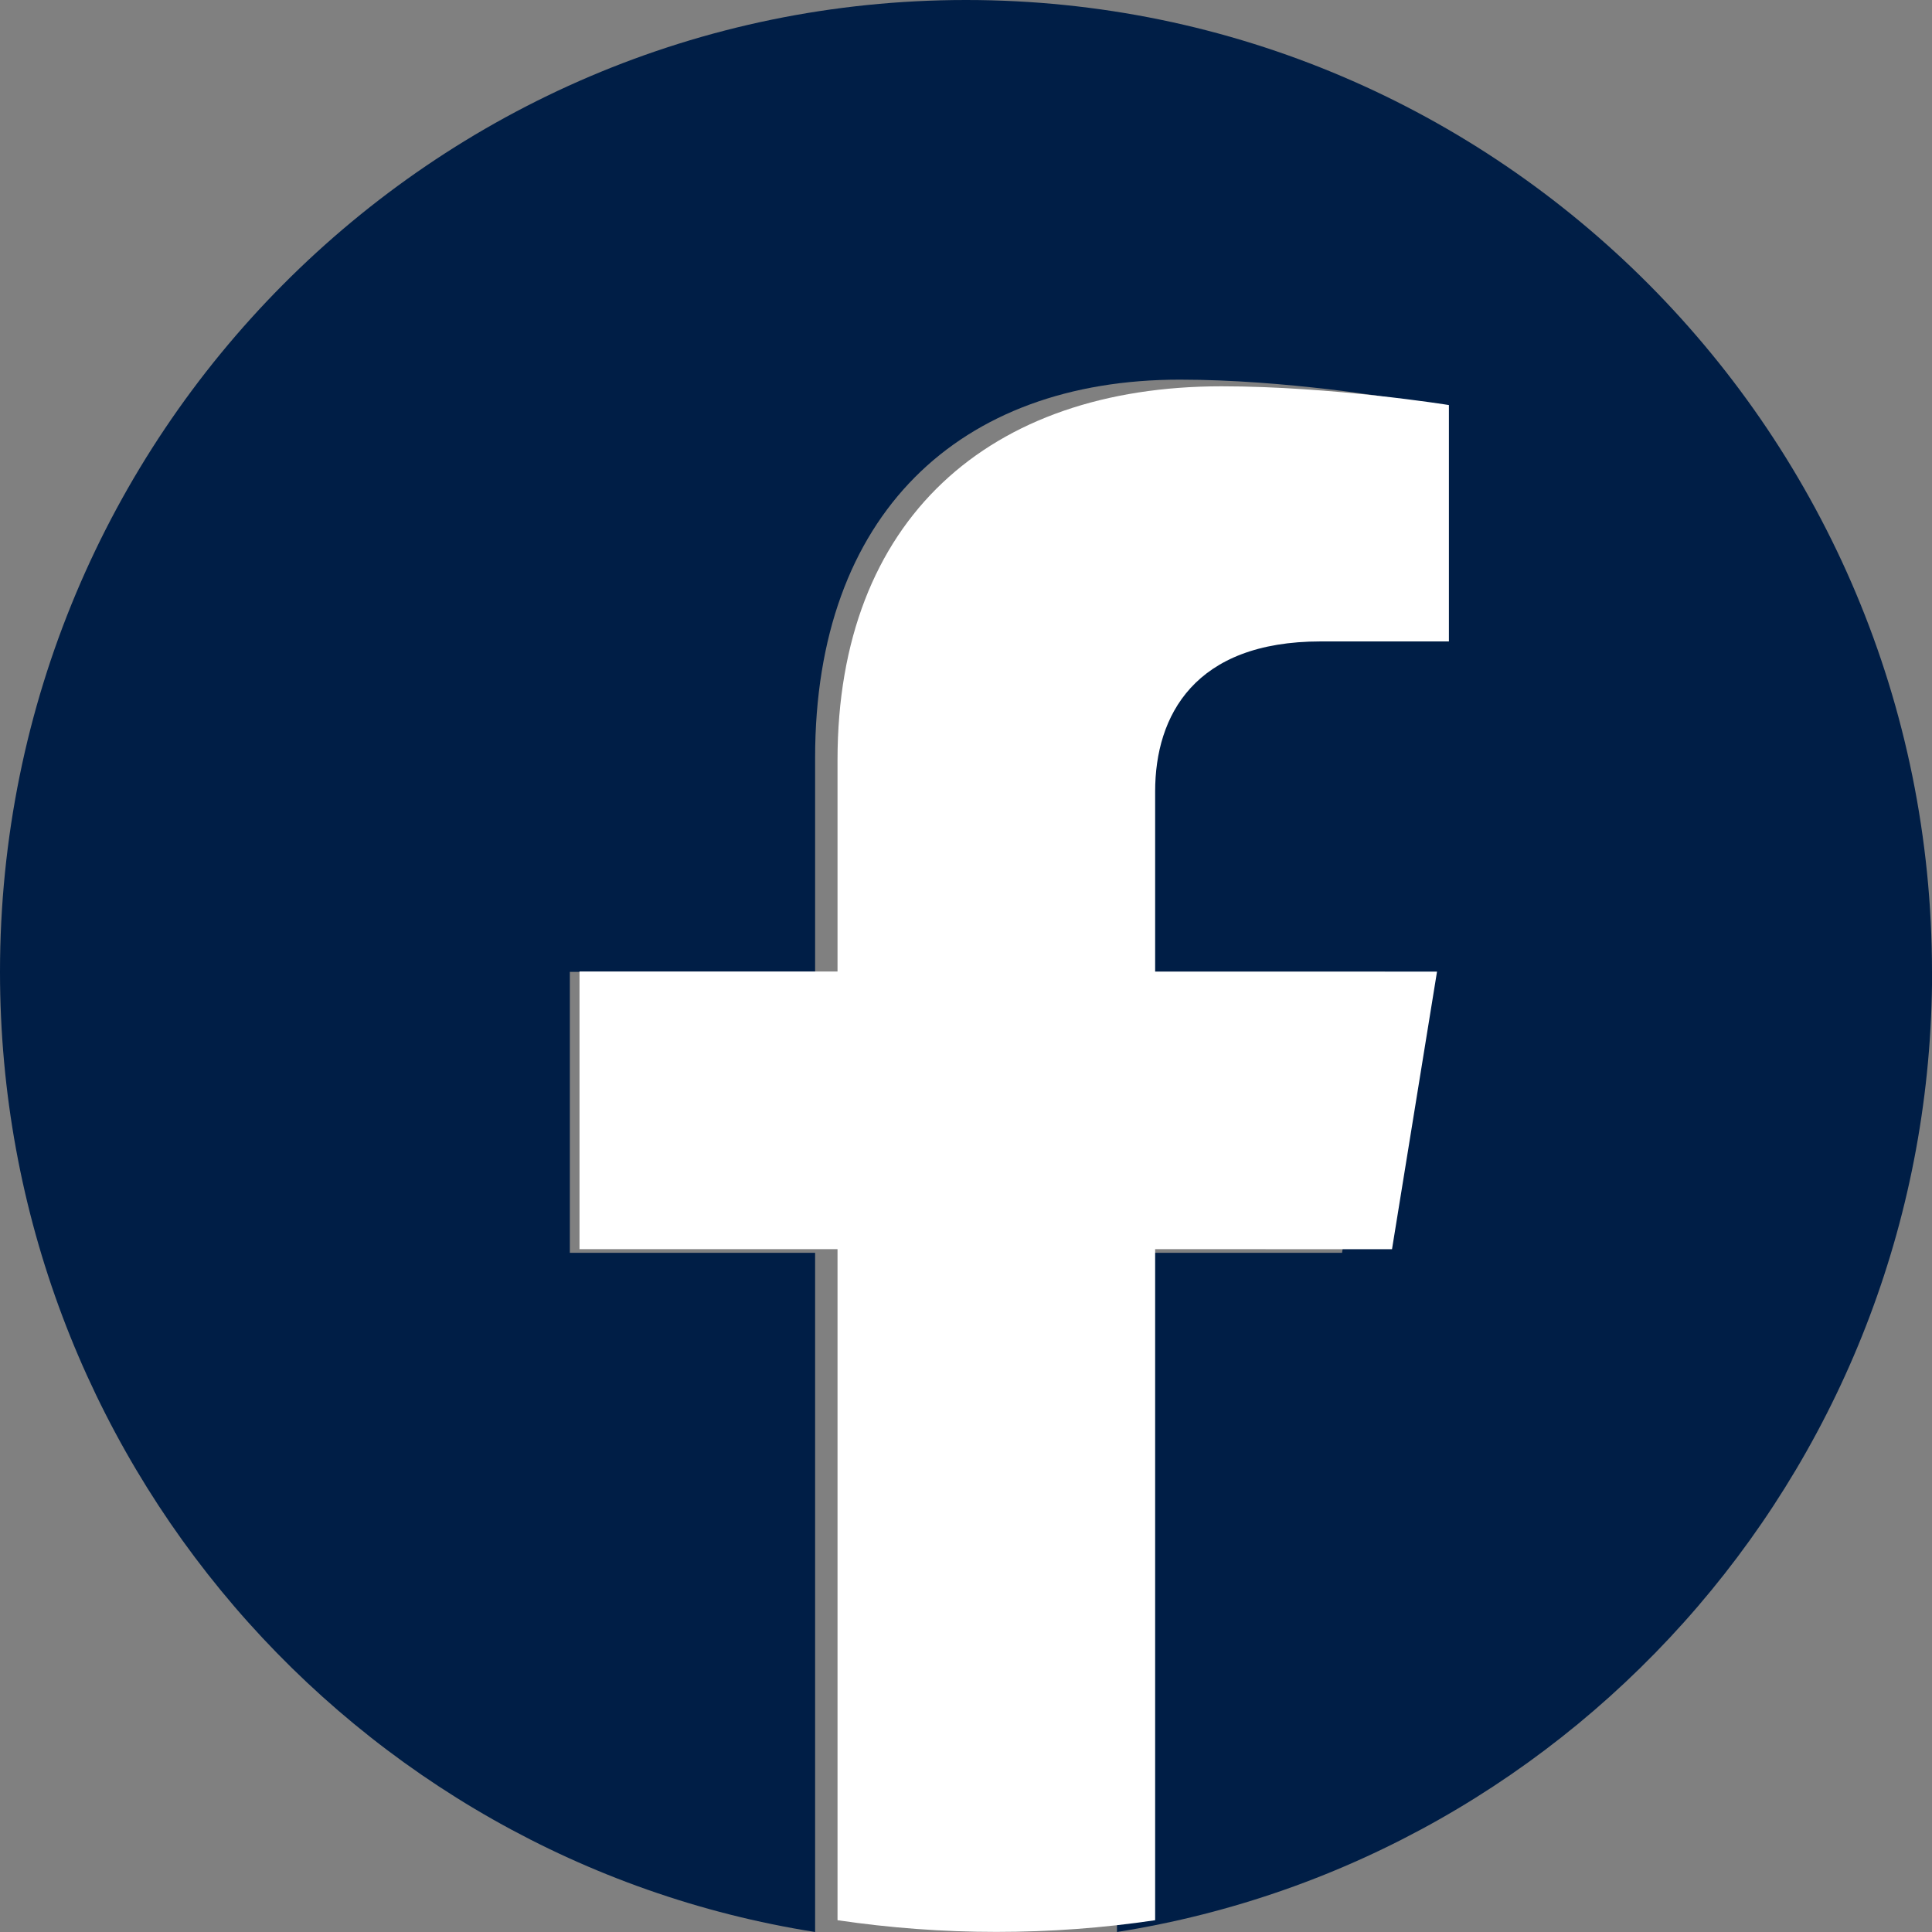
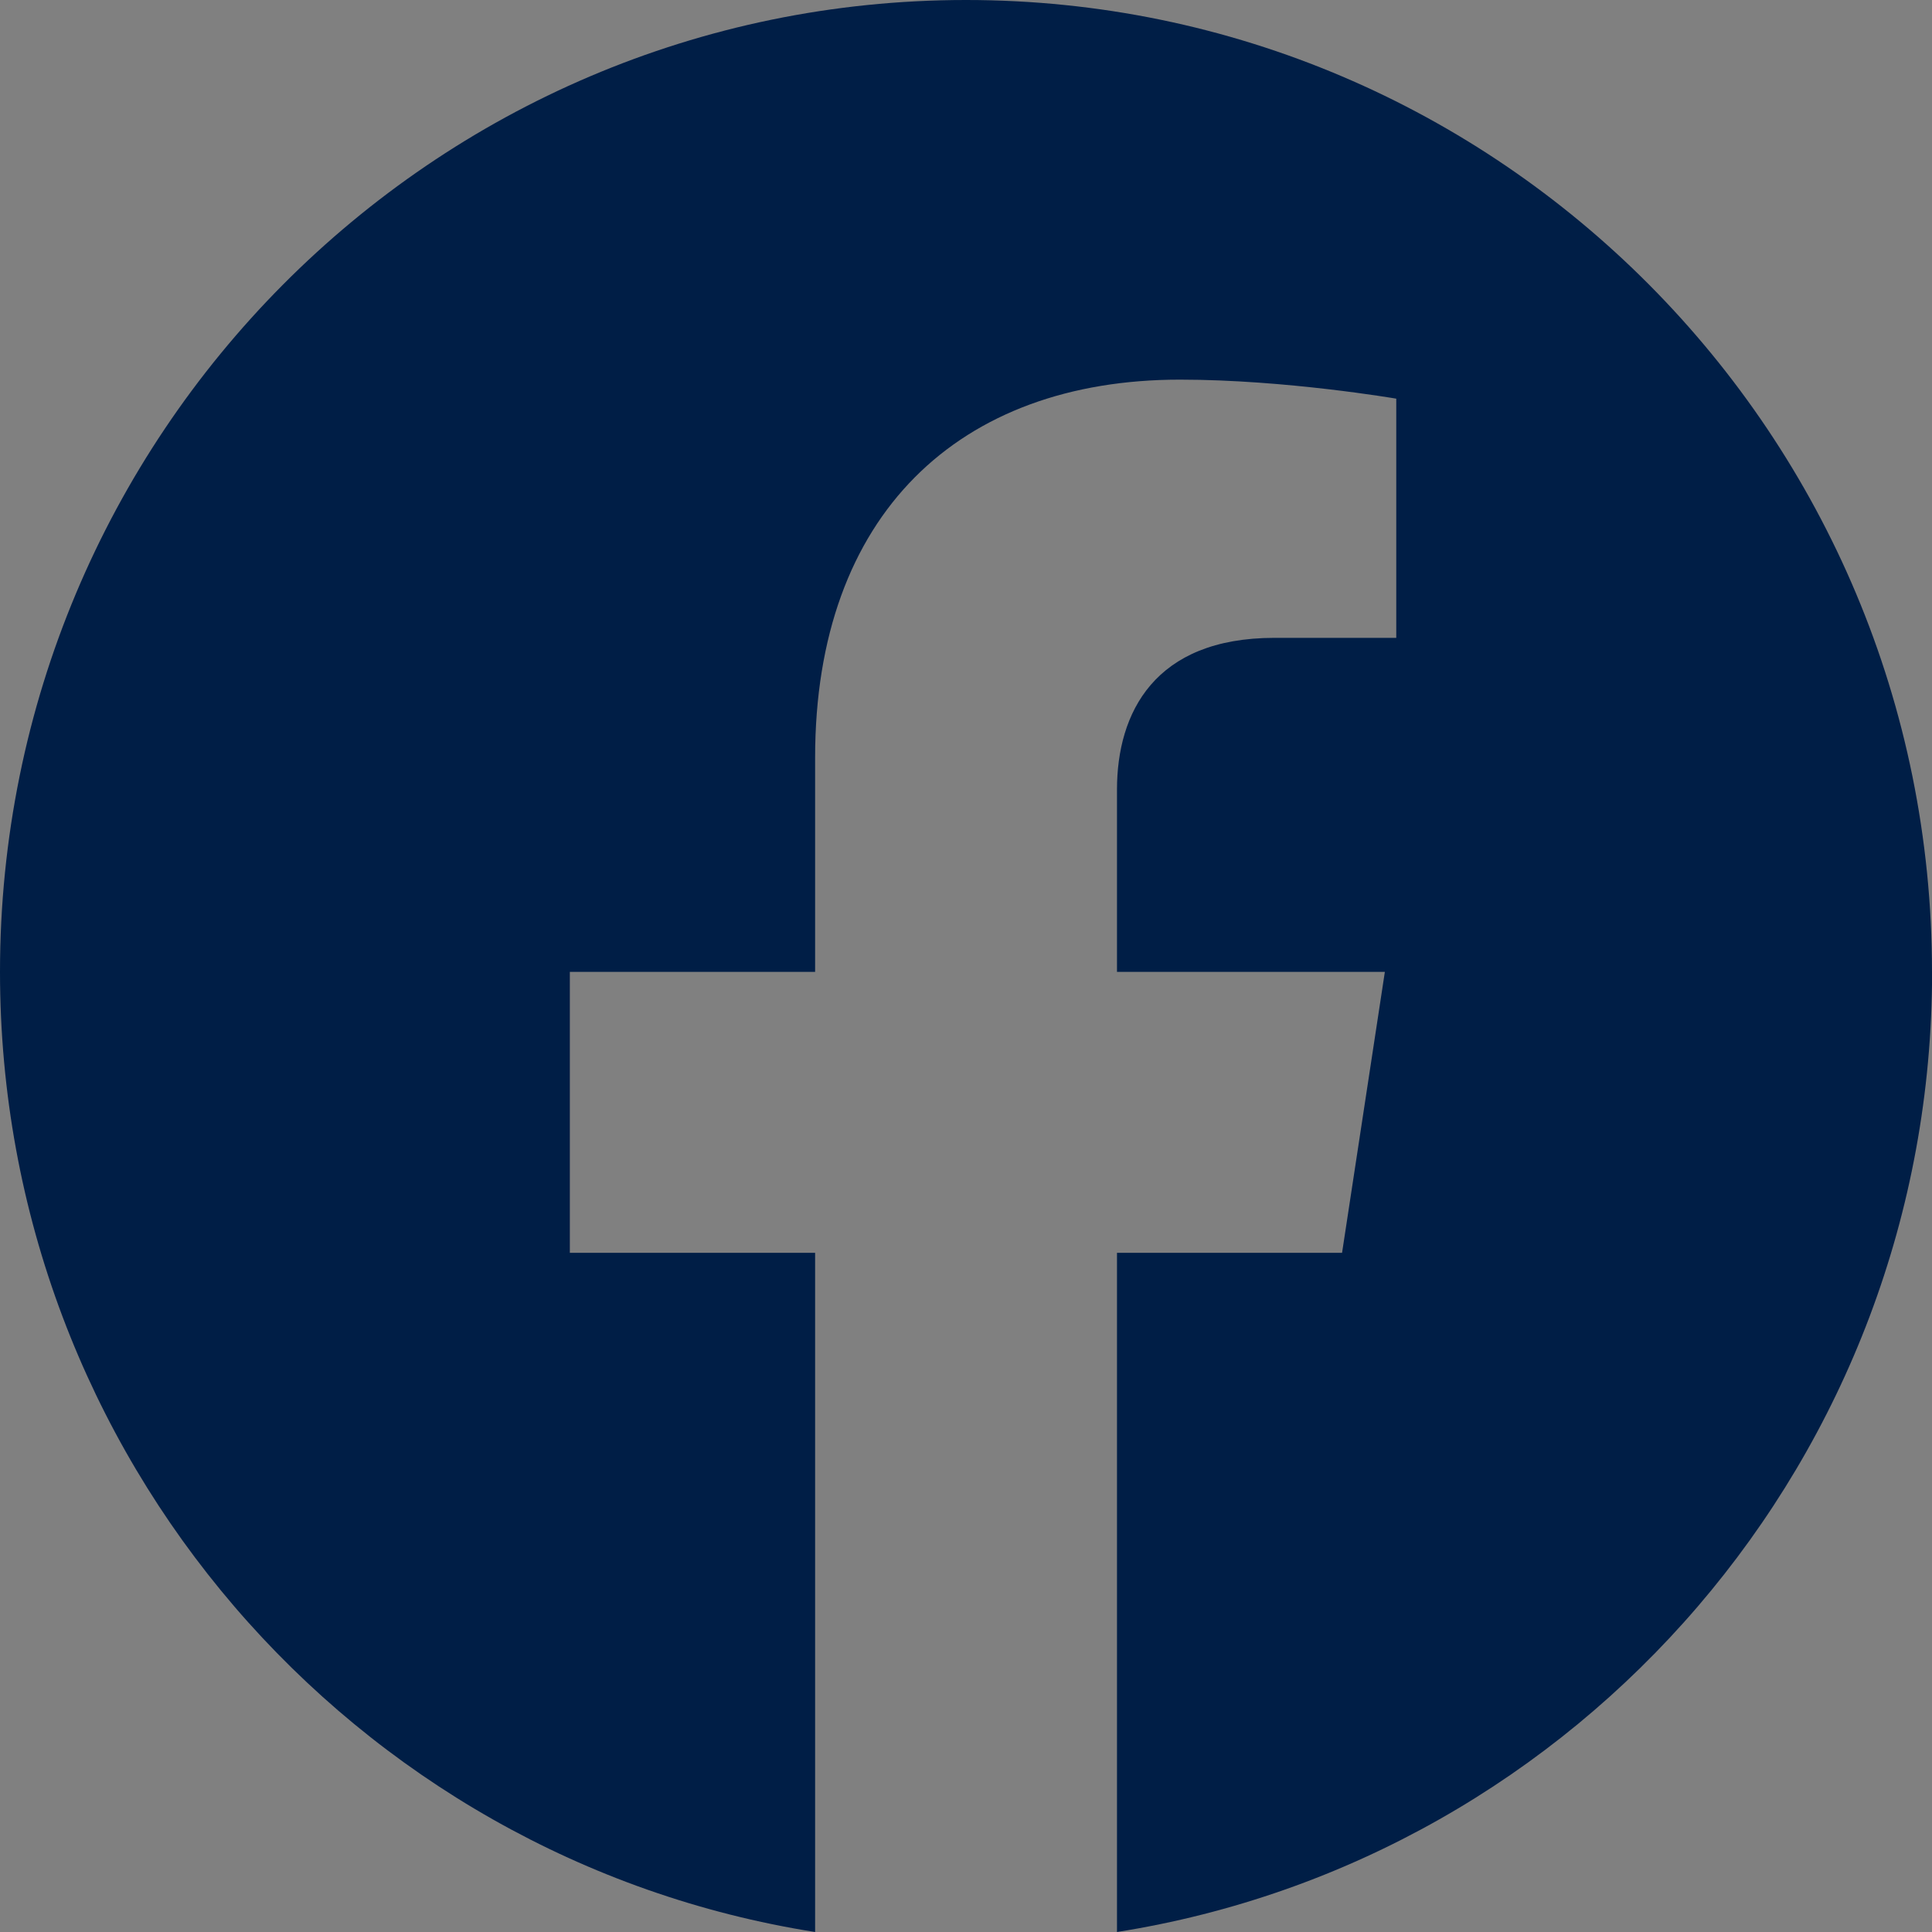
<svg xmlns="http://www.w3.org/2000/svg" fill="none" height="20" viewBox="0 0 20 20" width="20">
  <rect x="0" y="0" width="20" height="20" fill="#808080" stroke="none" />
  <g clip-rule="evenodd" fill-rule="evenodd">
    <path d="m20 10.061c0-5.557-4.477-10.061-10-10.061-5.523 0-10 4.505-10 10.061 0 5.022 3.657 9.184 8.438 9.939v-7.031h-2.539v-2.908h2.539v-2.217c0-2.522 1.493-3.914 3.777-3.914 1.094 0 2.239.197 2.239.197v2.476h-1.261c-1.242 0-1.63.776-1.63 1.571v1.887h2.773l-.443 2.908h-2.33v7.031c4.781-.755 8.438-4.917 8.438-9.939z" fill="#001e46" />
-     <path d="m14.41 12.932.466-2.874h-2.918v-1.865c0-.786.408-1.553 1.714-1.553h1.327v-2.447s-1.204-.194-2.355-.194c-2.403 0-3.974 1.376-3.974 3.868v2.19h-2.671v2.874h2.671v6.947c.536.079 1.085.121 1.644.121.559 0 1.108-.041 1.644-.121v-6.947z" fill="#fff" />
  </g>
</svg>